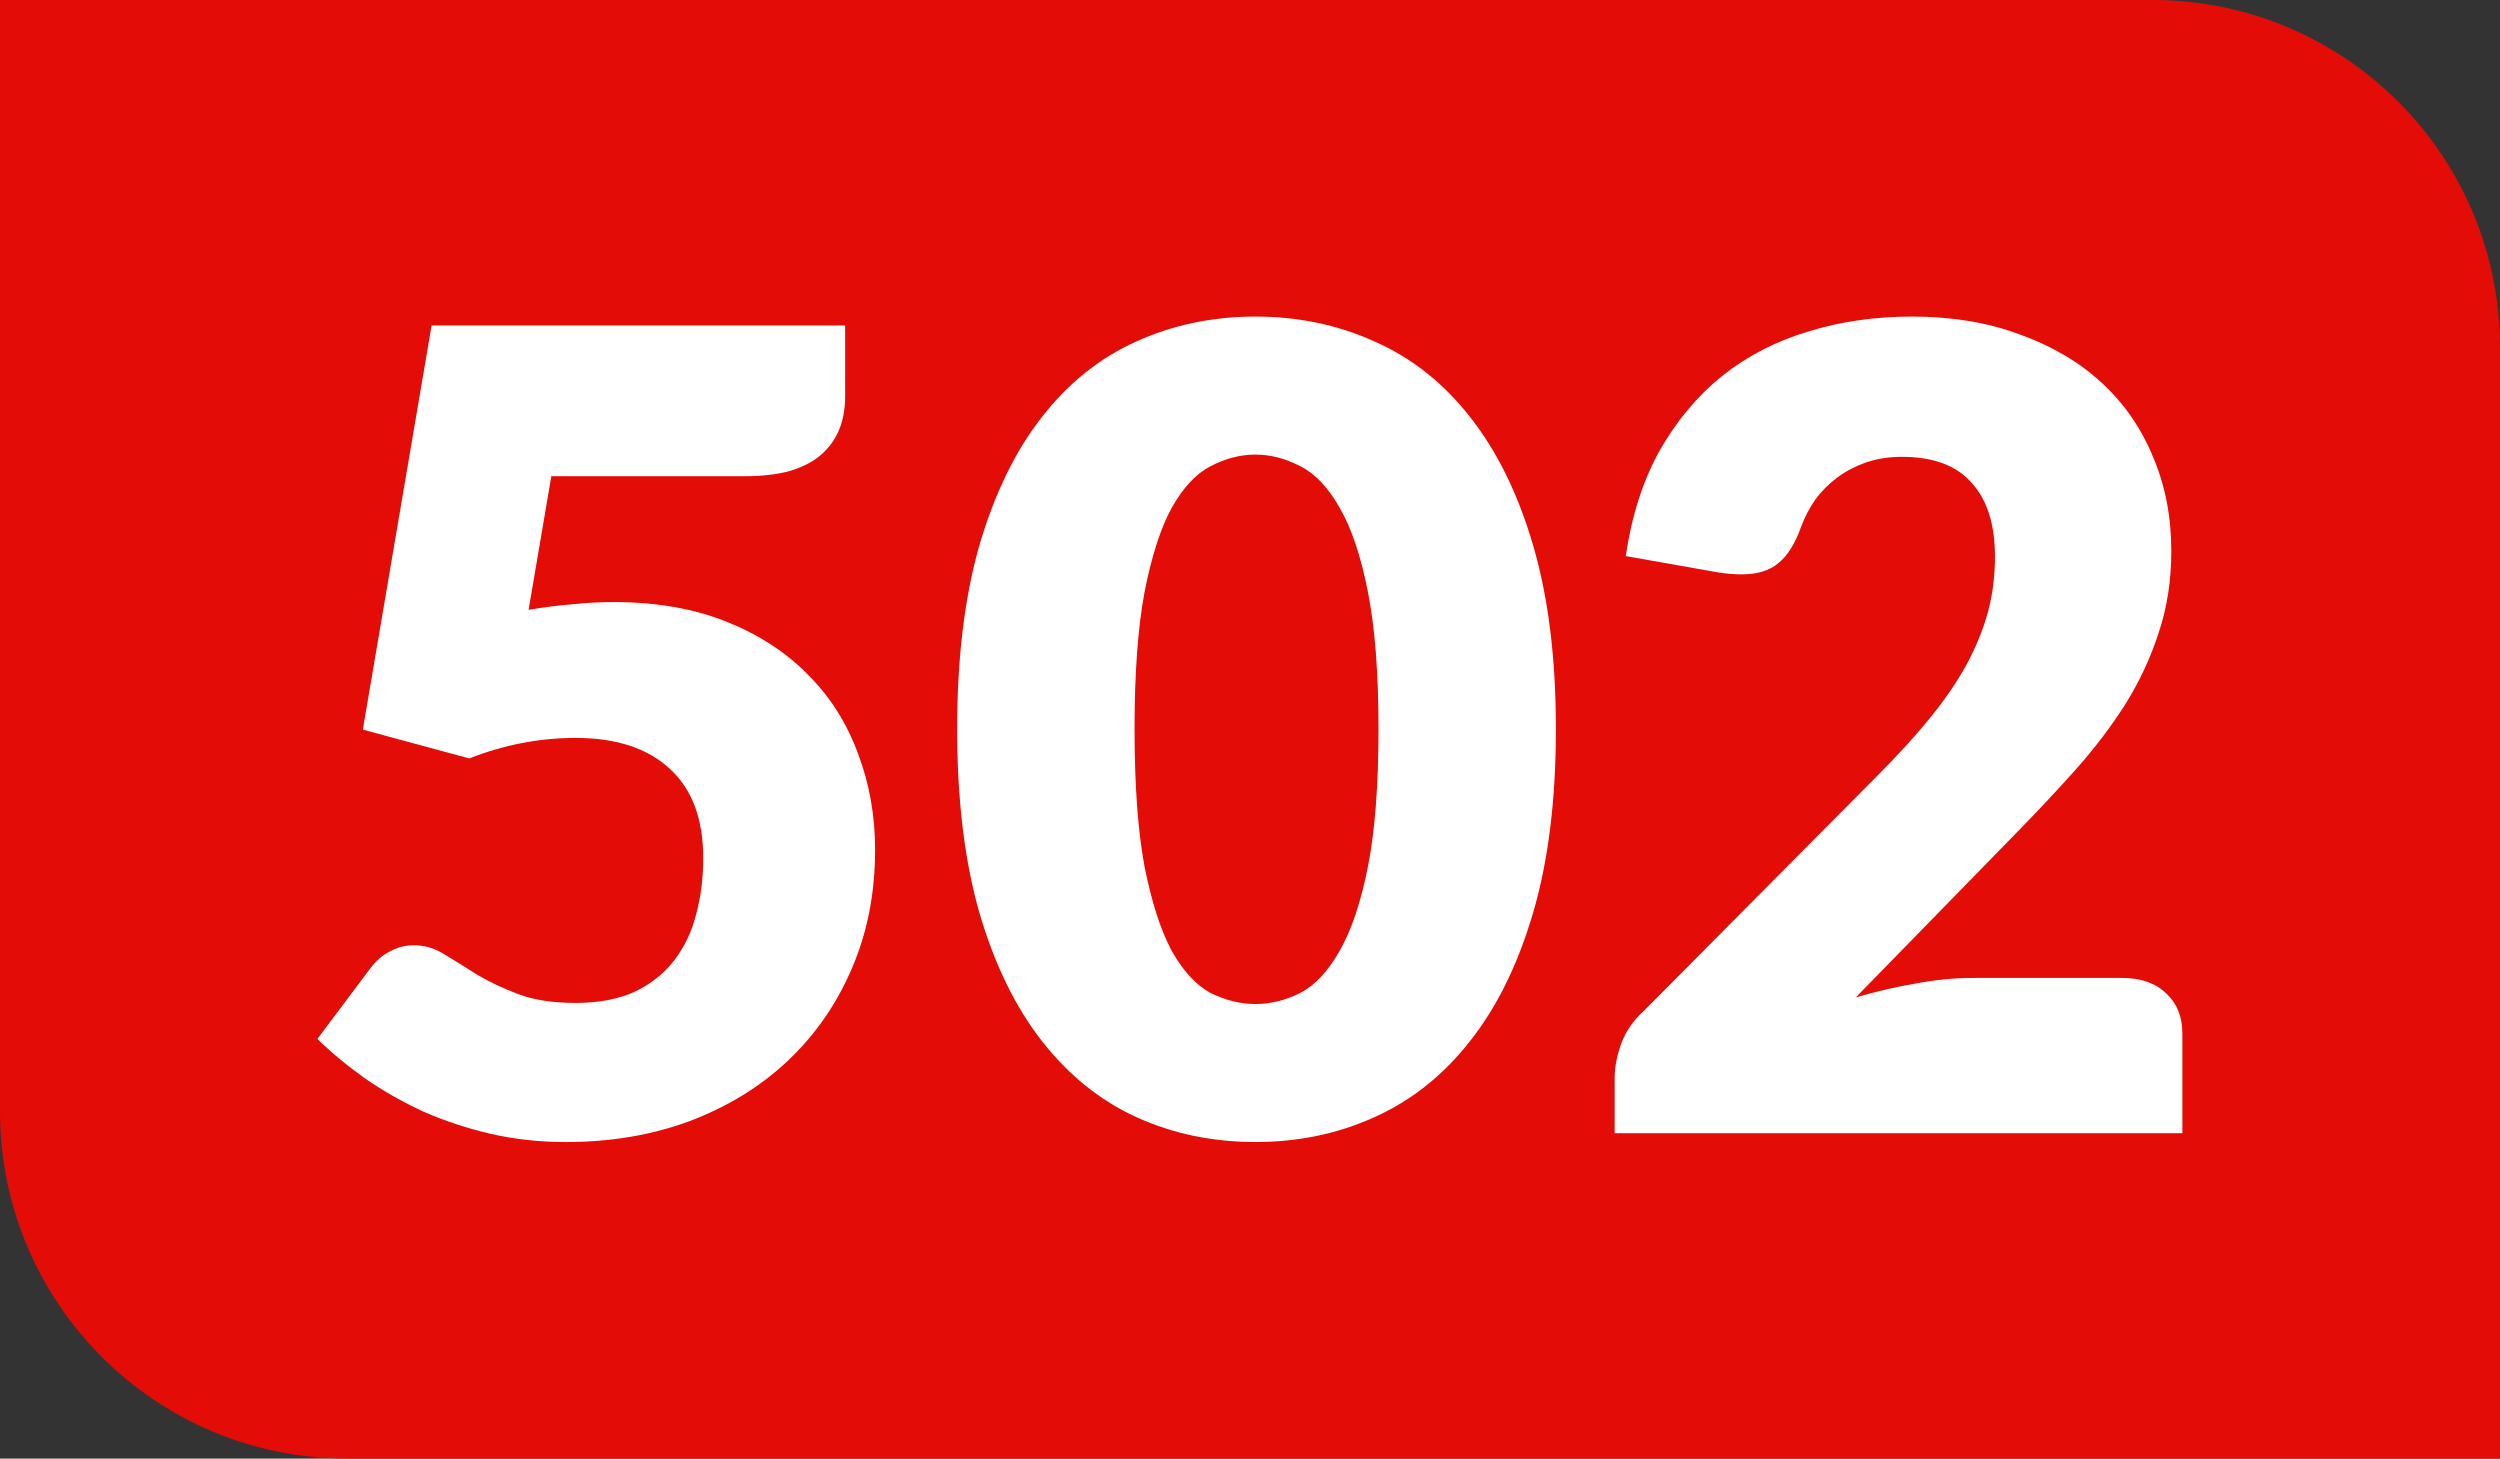
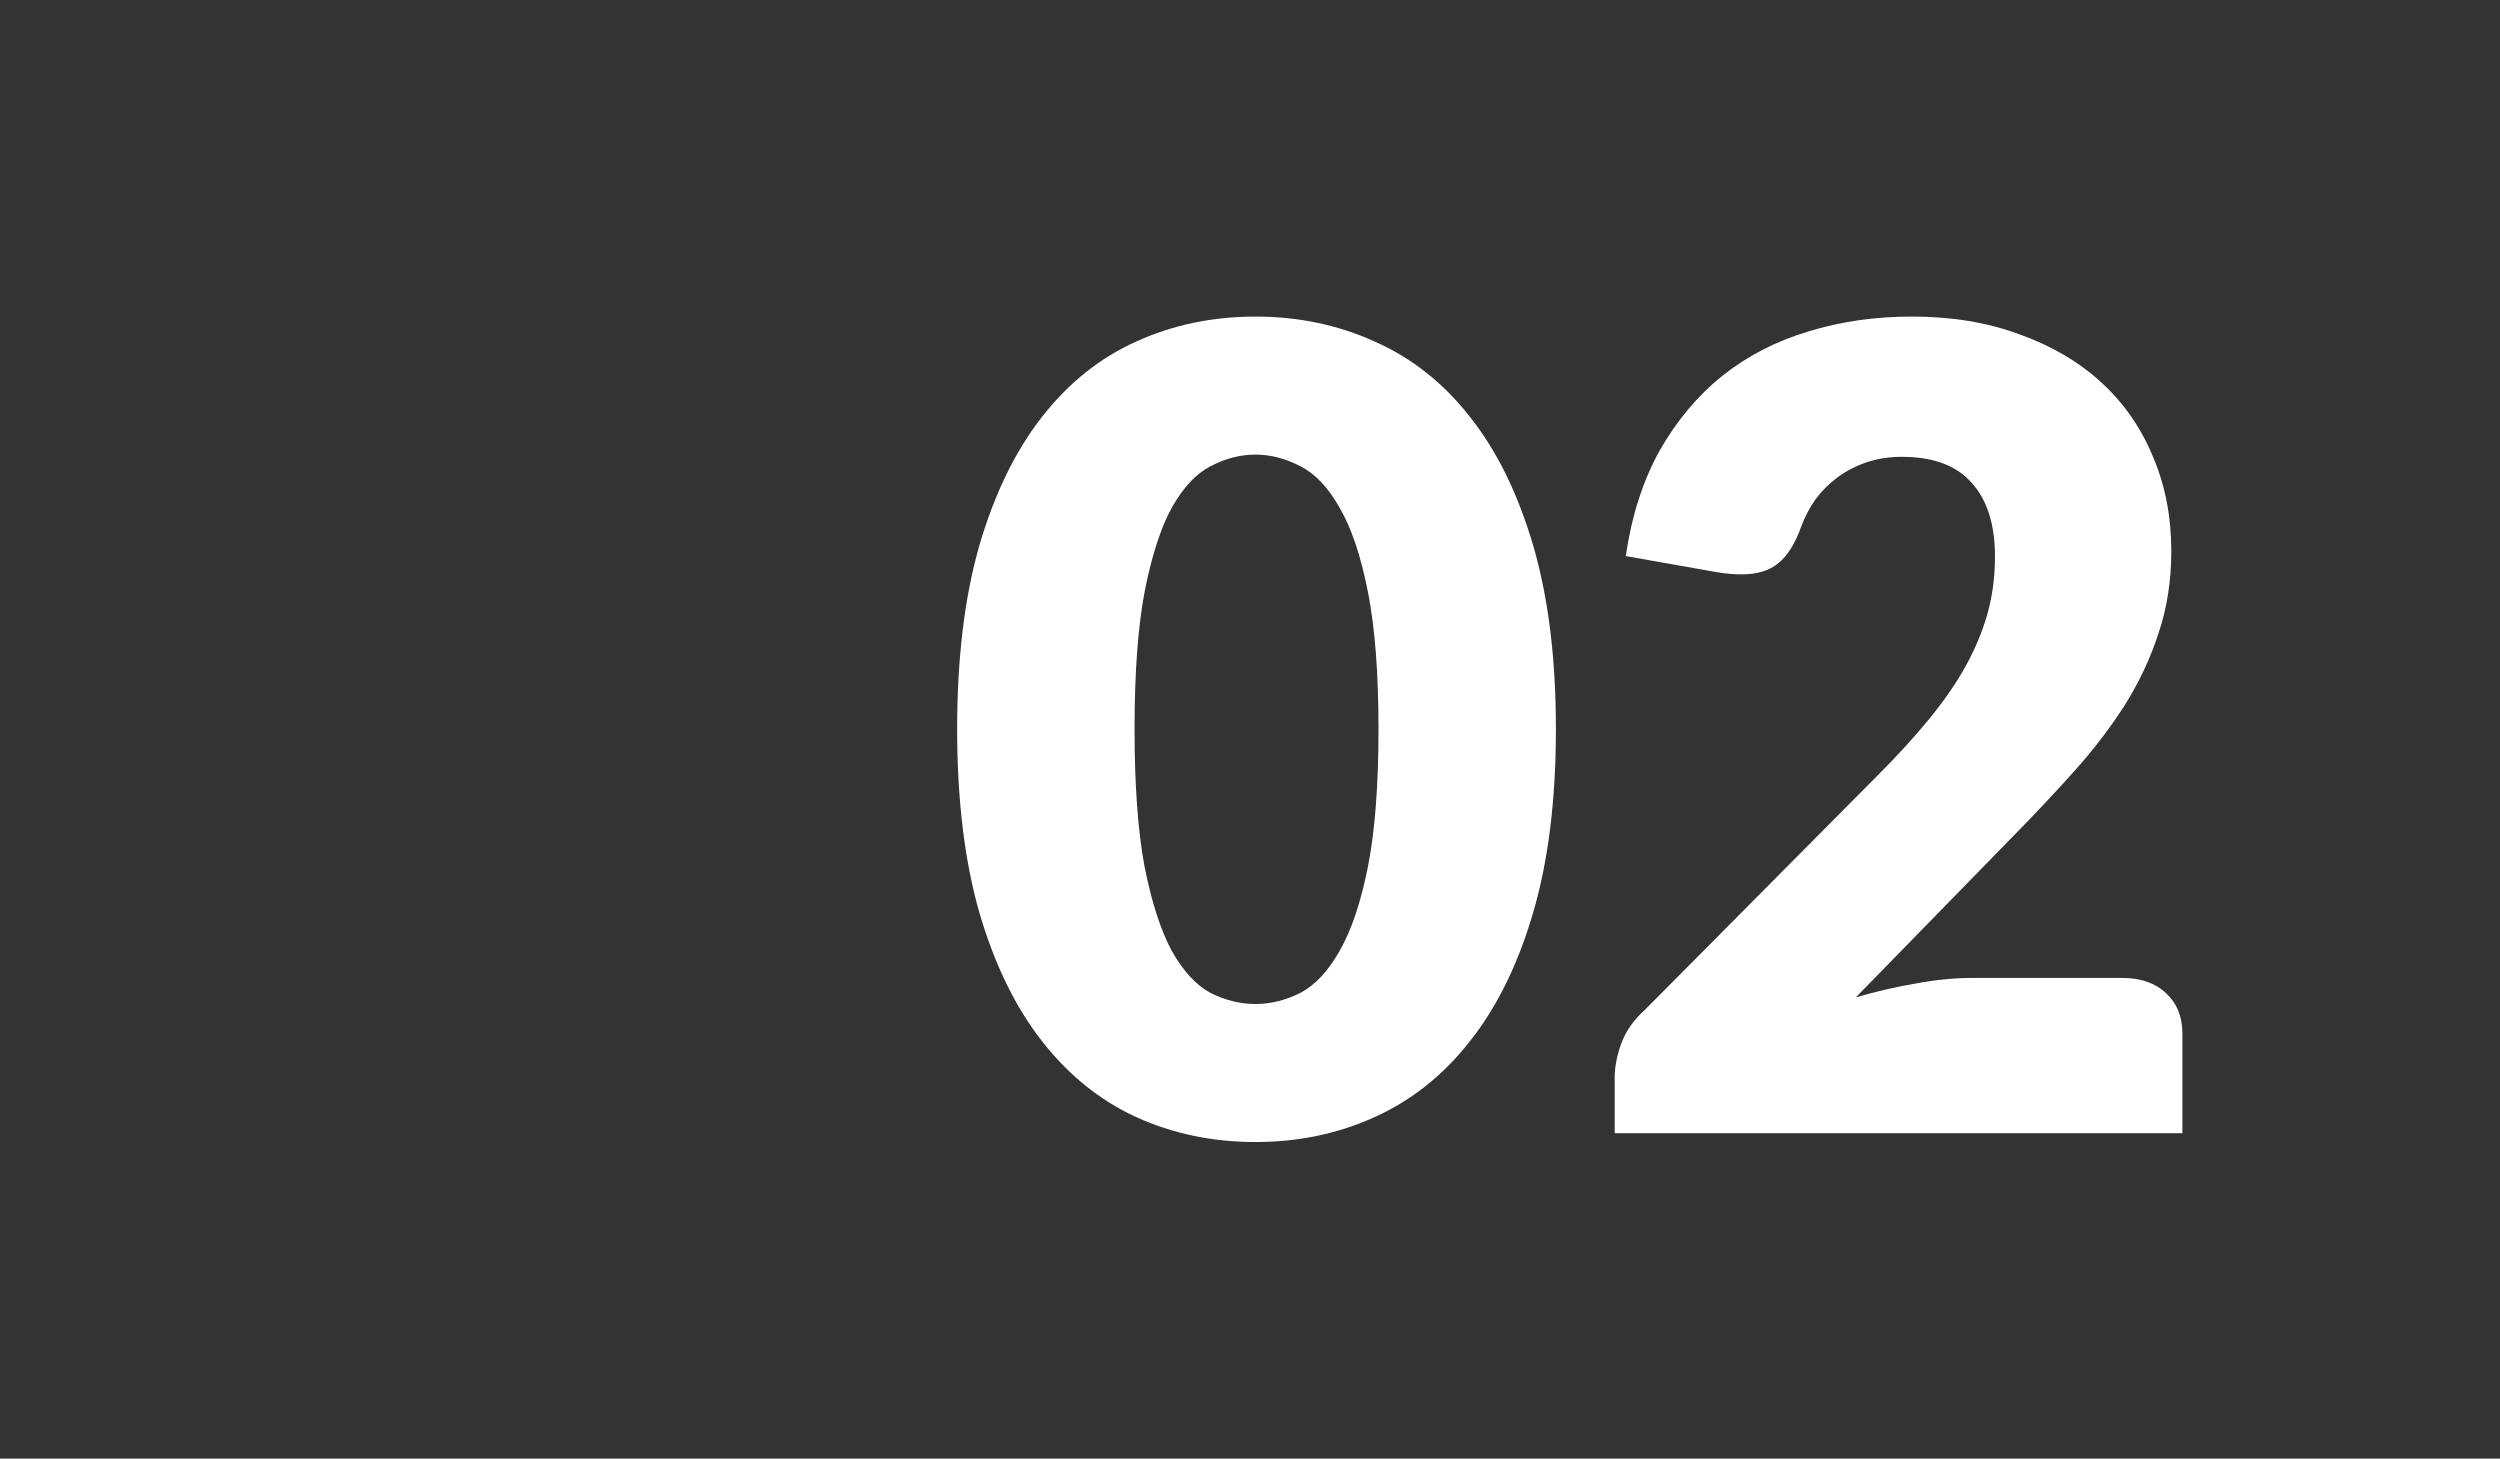
<svg xmlns="http://www.w3.org/2000/svg" width="206.878mm" height="120.701mm" viewBox="0 0 206.878 120.701" version="1.1" id="svg52943">
  <rect x="0" y="0" width="206.878" height="120.701" fill="#333333" stroke="none" />
  <defs id="defs52940" />
  <g id="layer1" transform="translate(-0.042,-86.893)">
-     <path class="cls-2" d="m 0.042,86.893 h 178.134 c 15.875,0 28.744,12.869 28.744,28.744 v 91.957 H 28.786 c -15.875,0 -28.744,-12.869 -28.744,-28.744 z" id="path842-0-7" style="fill:#e30c07;fill-opacity:1;stroke-width:4.791" />
    <g aria-label="502" id="text2734-6-7" style="font-size:91.754px;line-height:1.25;text-align:center;text-anchor:middle;fill:#ffffff;stroke-width:0.478">
-       <path d="m 69.98,119.695 q 0,1.468 -0.459,2.661 -0.459,1.193 -1.468,2.11 -0.963,0.872 -2.569,1.376 -1.606,0.459 -3.854,0.459 H 45.665 l -1.881,11.056 q 1.881,-0.321 3.624,-0.459 1.743,-0.184 3.395,-0.184 5.276,0 9.313,1.606 4.037,1.606 6.79,4.404 2.753,2.753 4.129,6.515 1.422,3.716 1.422,7.983 0,5.368 -1.927,9.818 -1.881,4.404 -5.276,7.616 -3.395,3.211 -8.12,5.001 -4.679,1.743 -10.276,1.743 -3.257,0 -6.239,-0.688 -2.936,-0.688 -5.551,-1.835 -2.569,-1.193 -4.771,-2.707 -2.202,-1.56 -3.991,-3.303 l 4.404,-5.872 q 0.688,-0.918 1.606,-1.376 0.918,-0.505 1.973,-0.505 1.376,0 2.569,0.78 1.239,0.734 2.661,1.652 1.468,0.872 3.395,1.606 1.927,0.734 4.771,0.734 2.844,0 4.863,-0.918 2.019,-0.963 3.257,-2.569 1.285,-1.652 1.835,-3.808 0.596,-2.202 0.596,-4.679 0,-4.863 -2.753,-7.386 -2.753,-2.569 -7.799,-2.569 -4.496,0 -8.808,1.697 l -8.808,-2.386 5.689,-33.444 h 34.224 z" style="font-weight:900;font-family:Lato;-inkscape-font-specification:'Lato Heavy'" id="path56595" />
      <path d="m 128.795,147.221 q 0,8.763 -1.881,15.185 -1.881,6.423 -5.23,10.643 -3.303,4.221 -7.891,6.285 -4.542,2.064 -9.864,2.064 -5.322,0 -9.864,-2.064 -4.496,-2.064 -7.799,-6.285 -3.303,-4.221 -5.184,-10.643 -1.835,-6.423 -1.835,-15.185 0,-8.763 1.835,-15.185 1.881,-6.423 5.184,-10.643 3.303,-4.221 7.799,-6.239 4.542,-2.064 9.864,-2.064 5.322,0 9.864,2.064 4.588,2.019 7.891,6.239 3.349,4.221 5.23,10.643 1.881,6.423 1.881,15.185 z m -14.681,0 q 0,-6.927 -0.872,-11.332 -0.872,-4.45 -2.34,-6.973 -1.422,-2.523 -3.257,-3.441 -1.835,-0.963 -3.716,-0.963 -1.881,0 -3.716,0.963 -1.789,0.918 -3.211,3.441 -1.376,2.523 -2.248,6.973 -0.826,4.404 -0.826,11.332 0,6.973 0.826,11.377 0.872,4.404 2.248,6.973 1.422,2.523 3.211,3.487 1.835,0.918 3.716,0.918 1.881,0 3.716,-0.918 1.835,-0.963 3.257,-3.487 1.468,-2.569 2.34,-6.973 0.872,-4.404 0.872,-11.377 z" style="font-weight:900;font-family:Lato;-inkscape-font-specification:'Lato Heavy'" id="path56597" />
      <path d="m 158.248,113.089 q 4.955,0 8.9,1.468 3.991,1.422 6.79,3.991 2.799,2.569 4.267,6.148 1.514,3.533 1.514,7.799 0,3.67 -1.055,6.79 -1.009,3.12 -2.799,5.964 -1.789,2.799 -4.175,5.459 -2.34,2.615 -5.001,5.322 l -13.075,13.396 q 2.523,-0.734 4.955,-1.147 2.477,-0.459 4.634,-0.459 h 12.479 q 2.294,0 3.624,1.285 1.33,1.239 1.33,3.303 v 8.258 h -46.978 v -4.588 q 0,-1.33 0.551,-2.844 0.551,-1.514 1.927,-2.753 l 19.268,-19.406 q 2.477,-2.477 4.312,-4.725 1.835,-2.248 3.028,-4.404 1.193,-2.202 1.789,-4.358 0.596,-2.202 0.596,-4.634 0,-3.991 -1.927,-6.102 -1.881,-2.156 -5.781,-2.156 -1.606,0 -2.936,0.459 -1.33,0.459 -2.386,1.239 -1.055,0.78 -1.835,1.835 -0.734,1.055 -1.193,2.294 -0.734,2.064 -1.881,2.982 -1.101,0.918 -3.028,0.918 -0.459,0 -1.009,-0.046 -0.505,-0.046 -1.055,-0.138 l -7.524,-1.33 q 0.734,-5.001 2.799,-8.717 2.11,-3.716 5.184,-6.193 3.12,-2.477 7.111,-3.67 3.991,-1.239 8.579,-1.239 z" style="font-weight:900;font-family:Lato;-inkscape-font-specification:'Lato Heavy'" id="path56599" />
    </g>
  </g>
</svg>